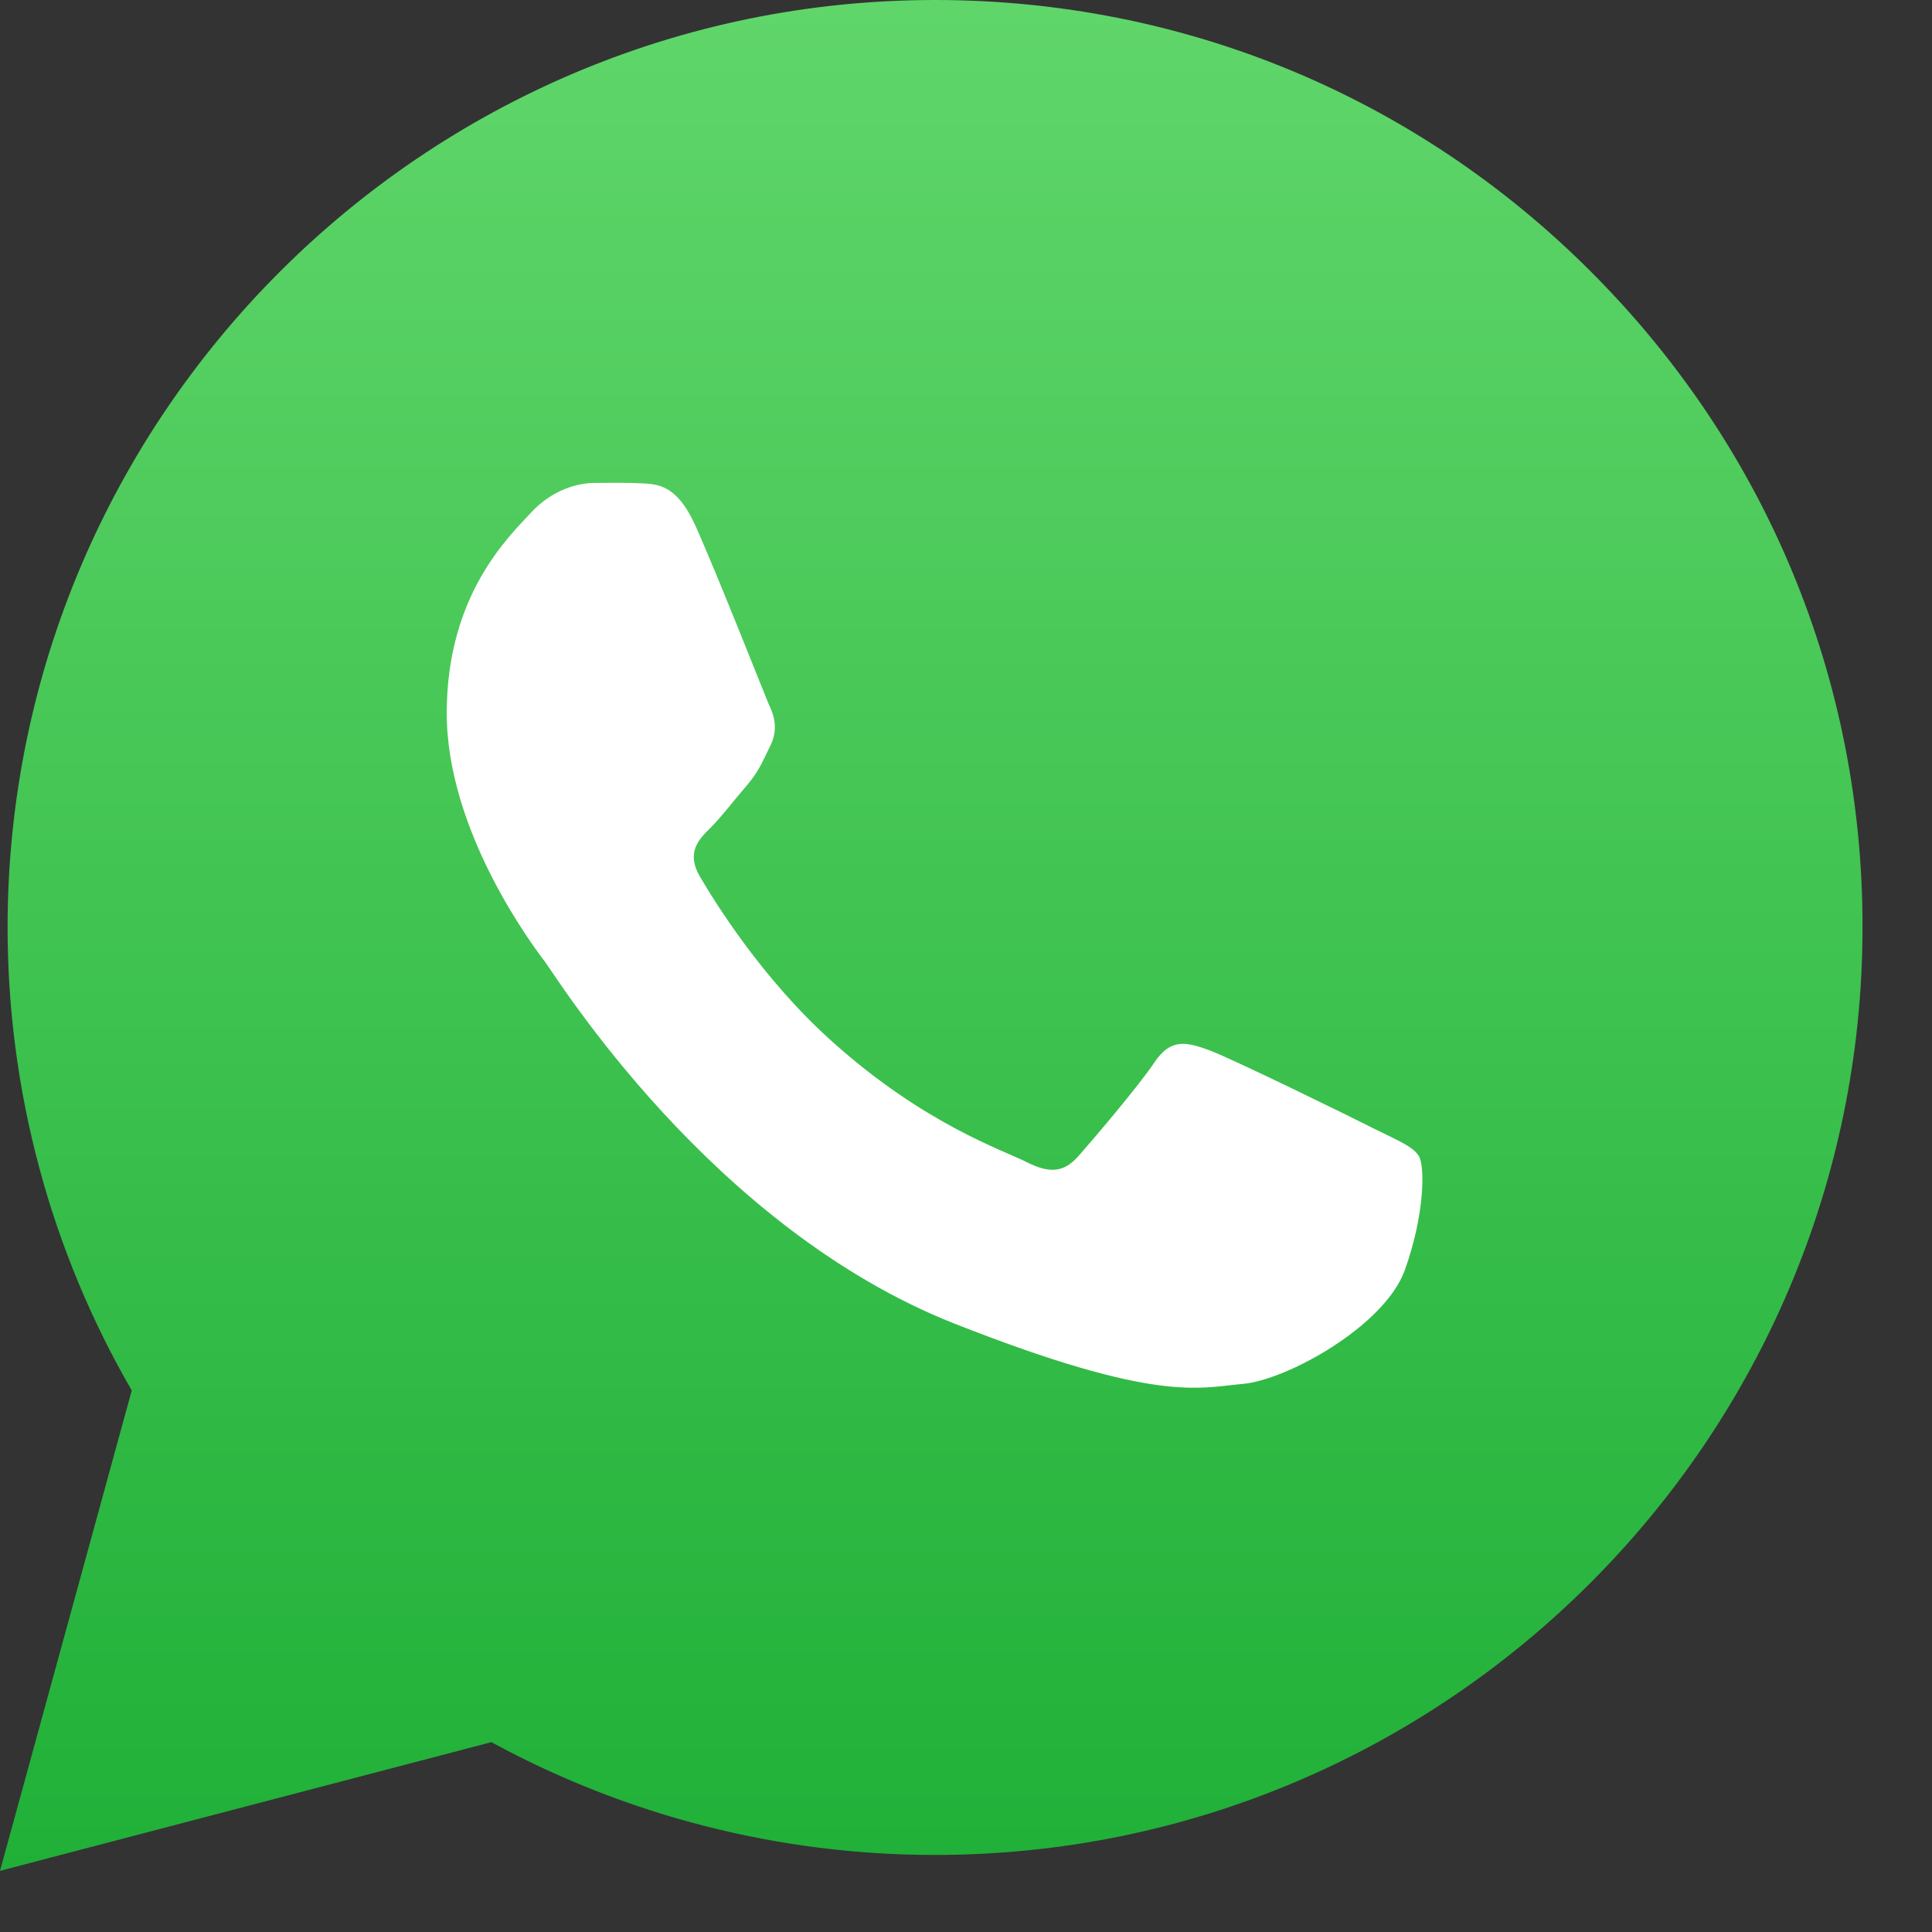
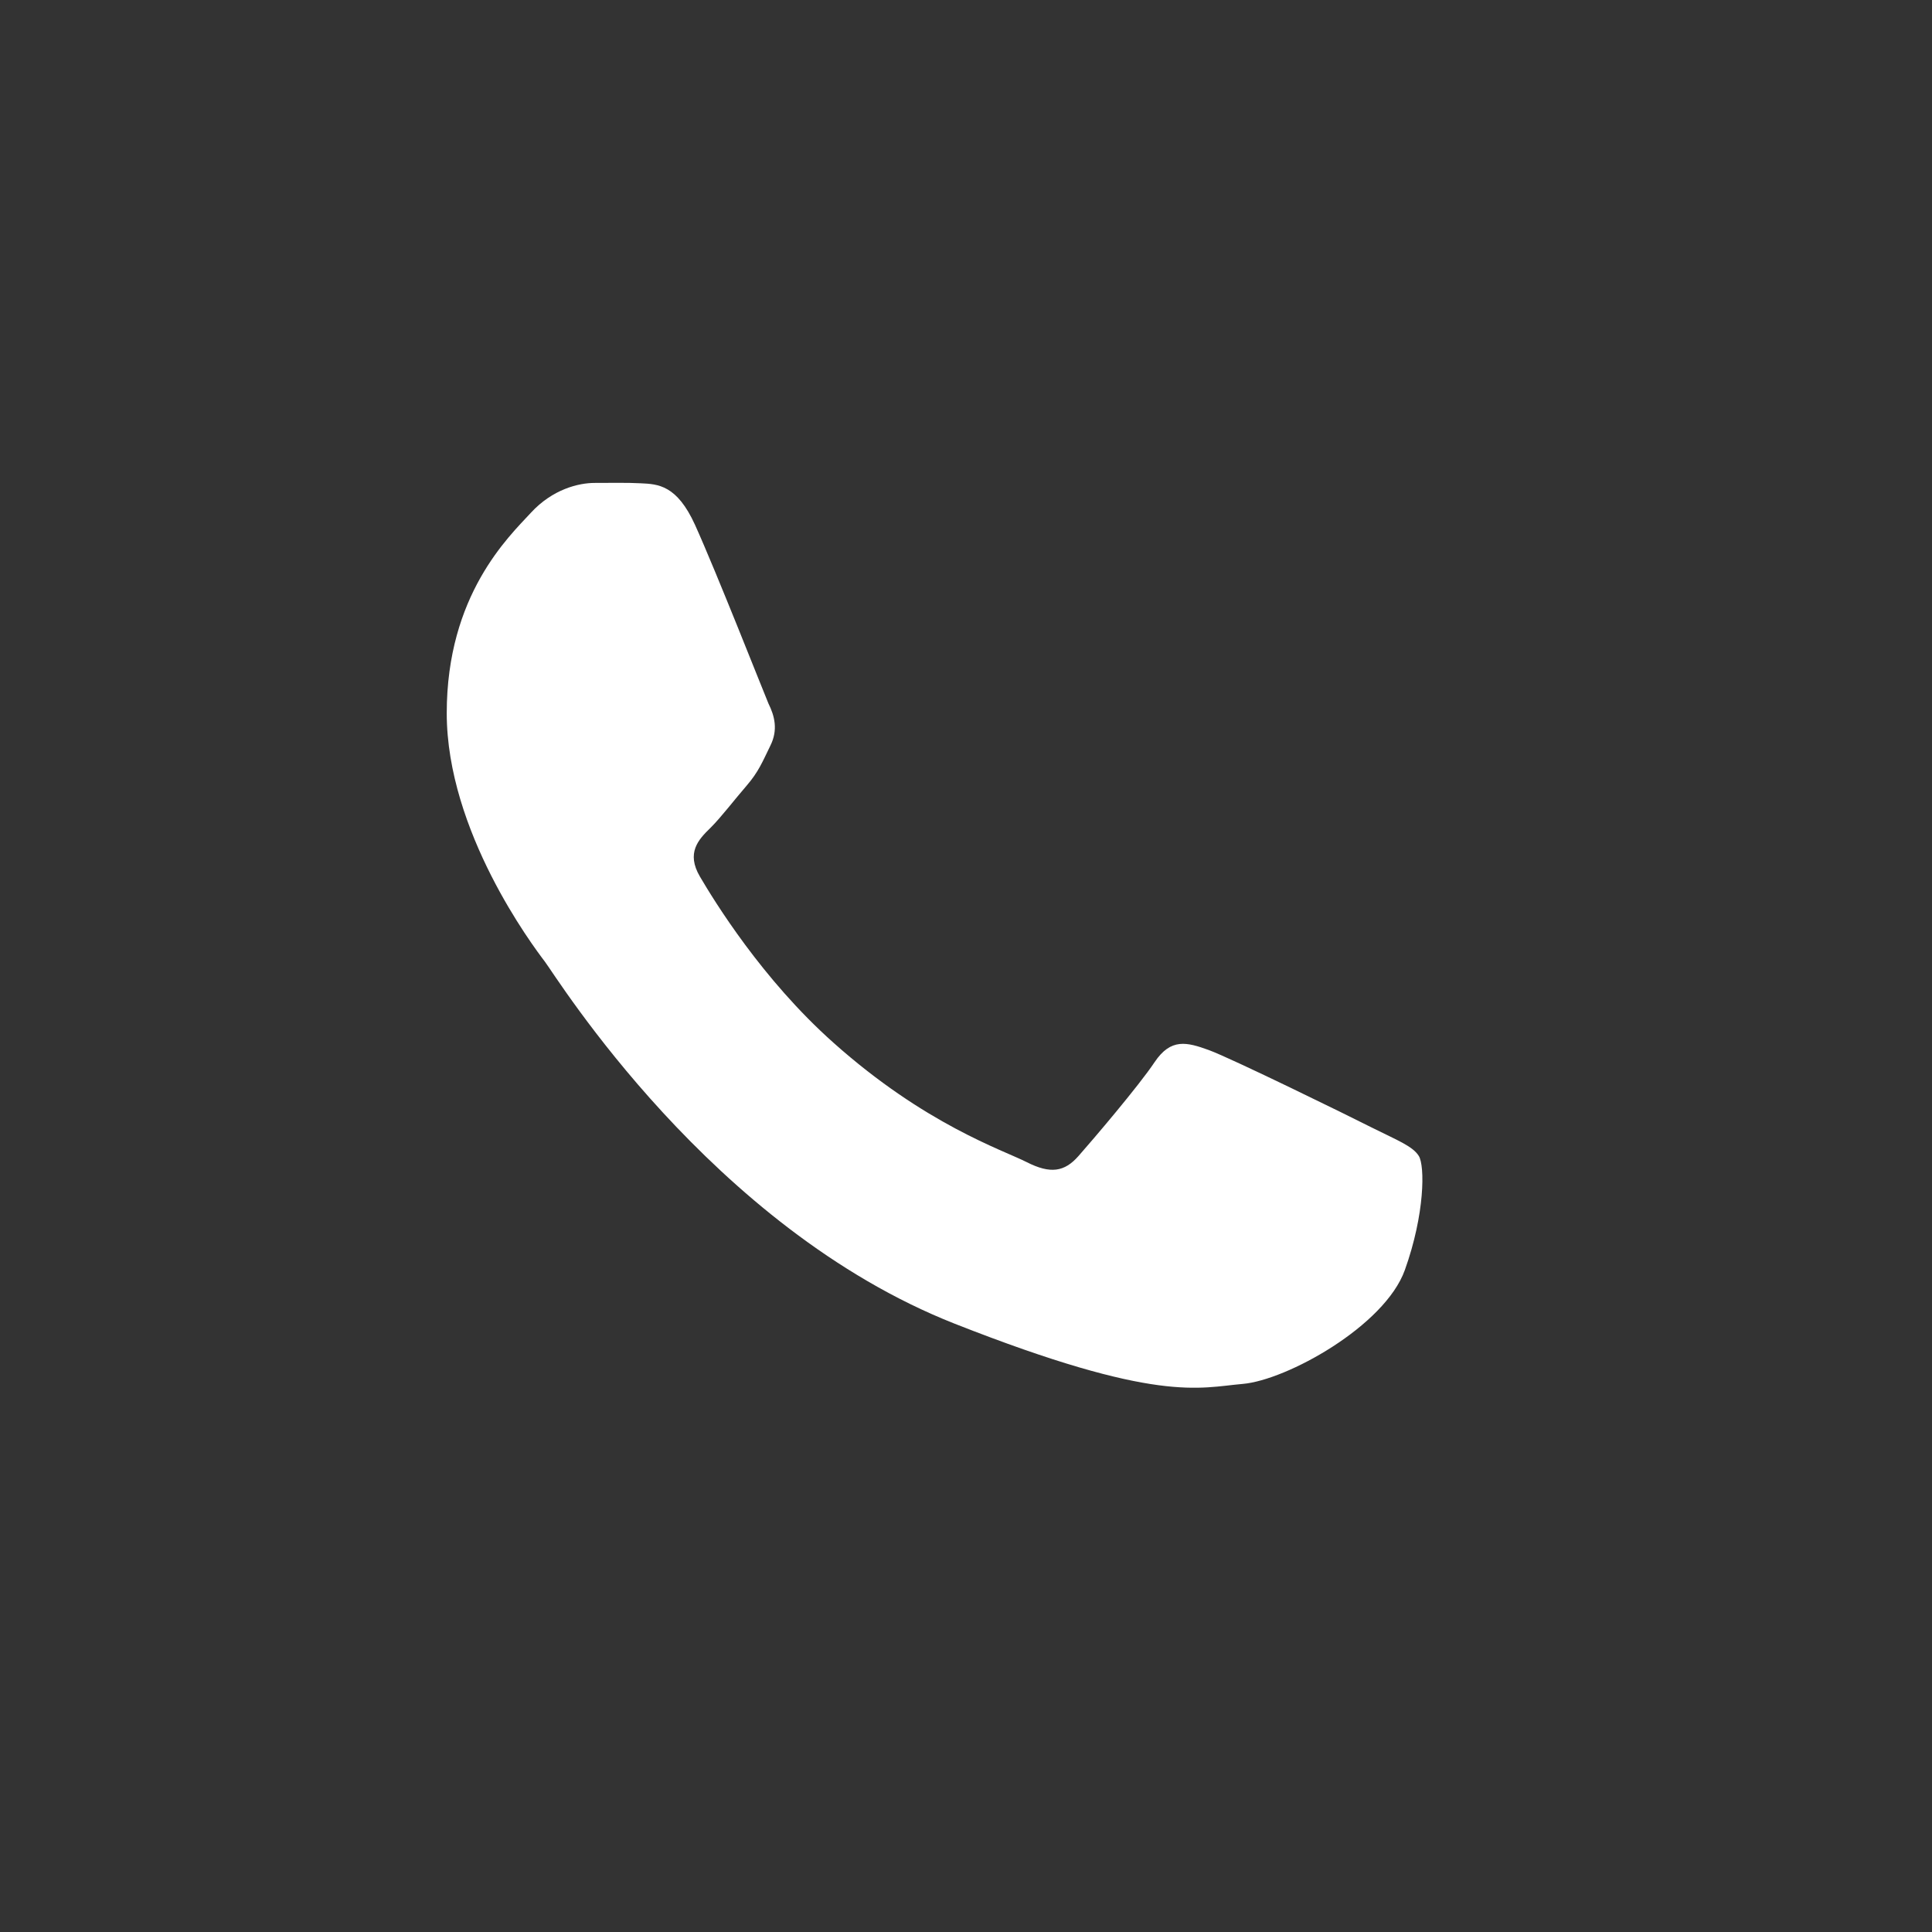
<svg xmlns="http://www.w3.org/2000/svg" width="26" height="26" viewBox="0 0 26 26" fill="none">
  <rect x="0" y="0" width="26" height="26" fill="#333333" stroke="none" />
-   <path d="M0 25.177L1.773 18.712C0.678 16.822 0.102 14.672 0.102 12.476C0.107 5.594 5.706 0 12.583 0C15.92 0 19.058 1.299 21.412 3.658C23.771 6.017 25.07 9.15 25.065 12.487C25.06 19.364 19.461 24.963 12.583 24.963H12.578C10.489 24.963 8.436 24.438 6.613 23.445L0 25.177Z" fill="url(#paint0_linear_351_919)" />
  <path fill-rule="evenodd" clip-rule="evenodd" d="M9.354 7.065C9.109 6.525 8.854 6.515 8.625 6.504C8.437 6.494 8.223 6.499 8.003 6.499C7.79 6.499 7.438 6.581 7.143 6.902C6.847 7.223 6.012 8.007 6.012 9.597C6.012 11.186 7.168 12.725 7.331 12.939C7.494 13.153 9.567 16.52 12.848 17.814C15.579 18.889 16.134 18.675 16.725 18.624C17.316 18.573 18.636 17.845 18.906 17.091C19.176 16.337 19.176 15.69 19.094 15.557C19.013 15.425 18.799 15.343 18.473 15.18C18.152 15.017 16.562 14.238 16.267 14.131C15.971 14.024 15.757 13.968 15.538 14.294C15.324 14.615 14.703 15.343 14.514 15.557C14.326 15.771 14.137 15.802 13.816 15.639C13.495 15.476 12.451 15.134 11.218 14.034C10.255 13.178 9.608 12.118 9.42 11.798C9.231 11.477 9.399 11.298 9.562 11.14C9.705 10.998 9.883 10.763 10.046 10.575C10.209 10.386 10.26 10.254 10.367 10.035C10.474 9.821 10.423 9.632 10.342 9.469C10.271 9.301 9.644 7.707 9.354 7.065Z" fill="white" />
  <defs>
    <linearGradient id="paint0_linear_351_919" x1="12.532" y1="25.179" x2="12.532" y2="-0.002" gradientUnits="userSpaceOnUse">
      <stop stop-color="#20B038" />
      <stop offset="1" stop-color="#60D66A" />
    </linearGradient>
  </defs>
</svg>